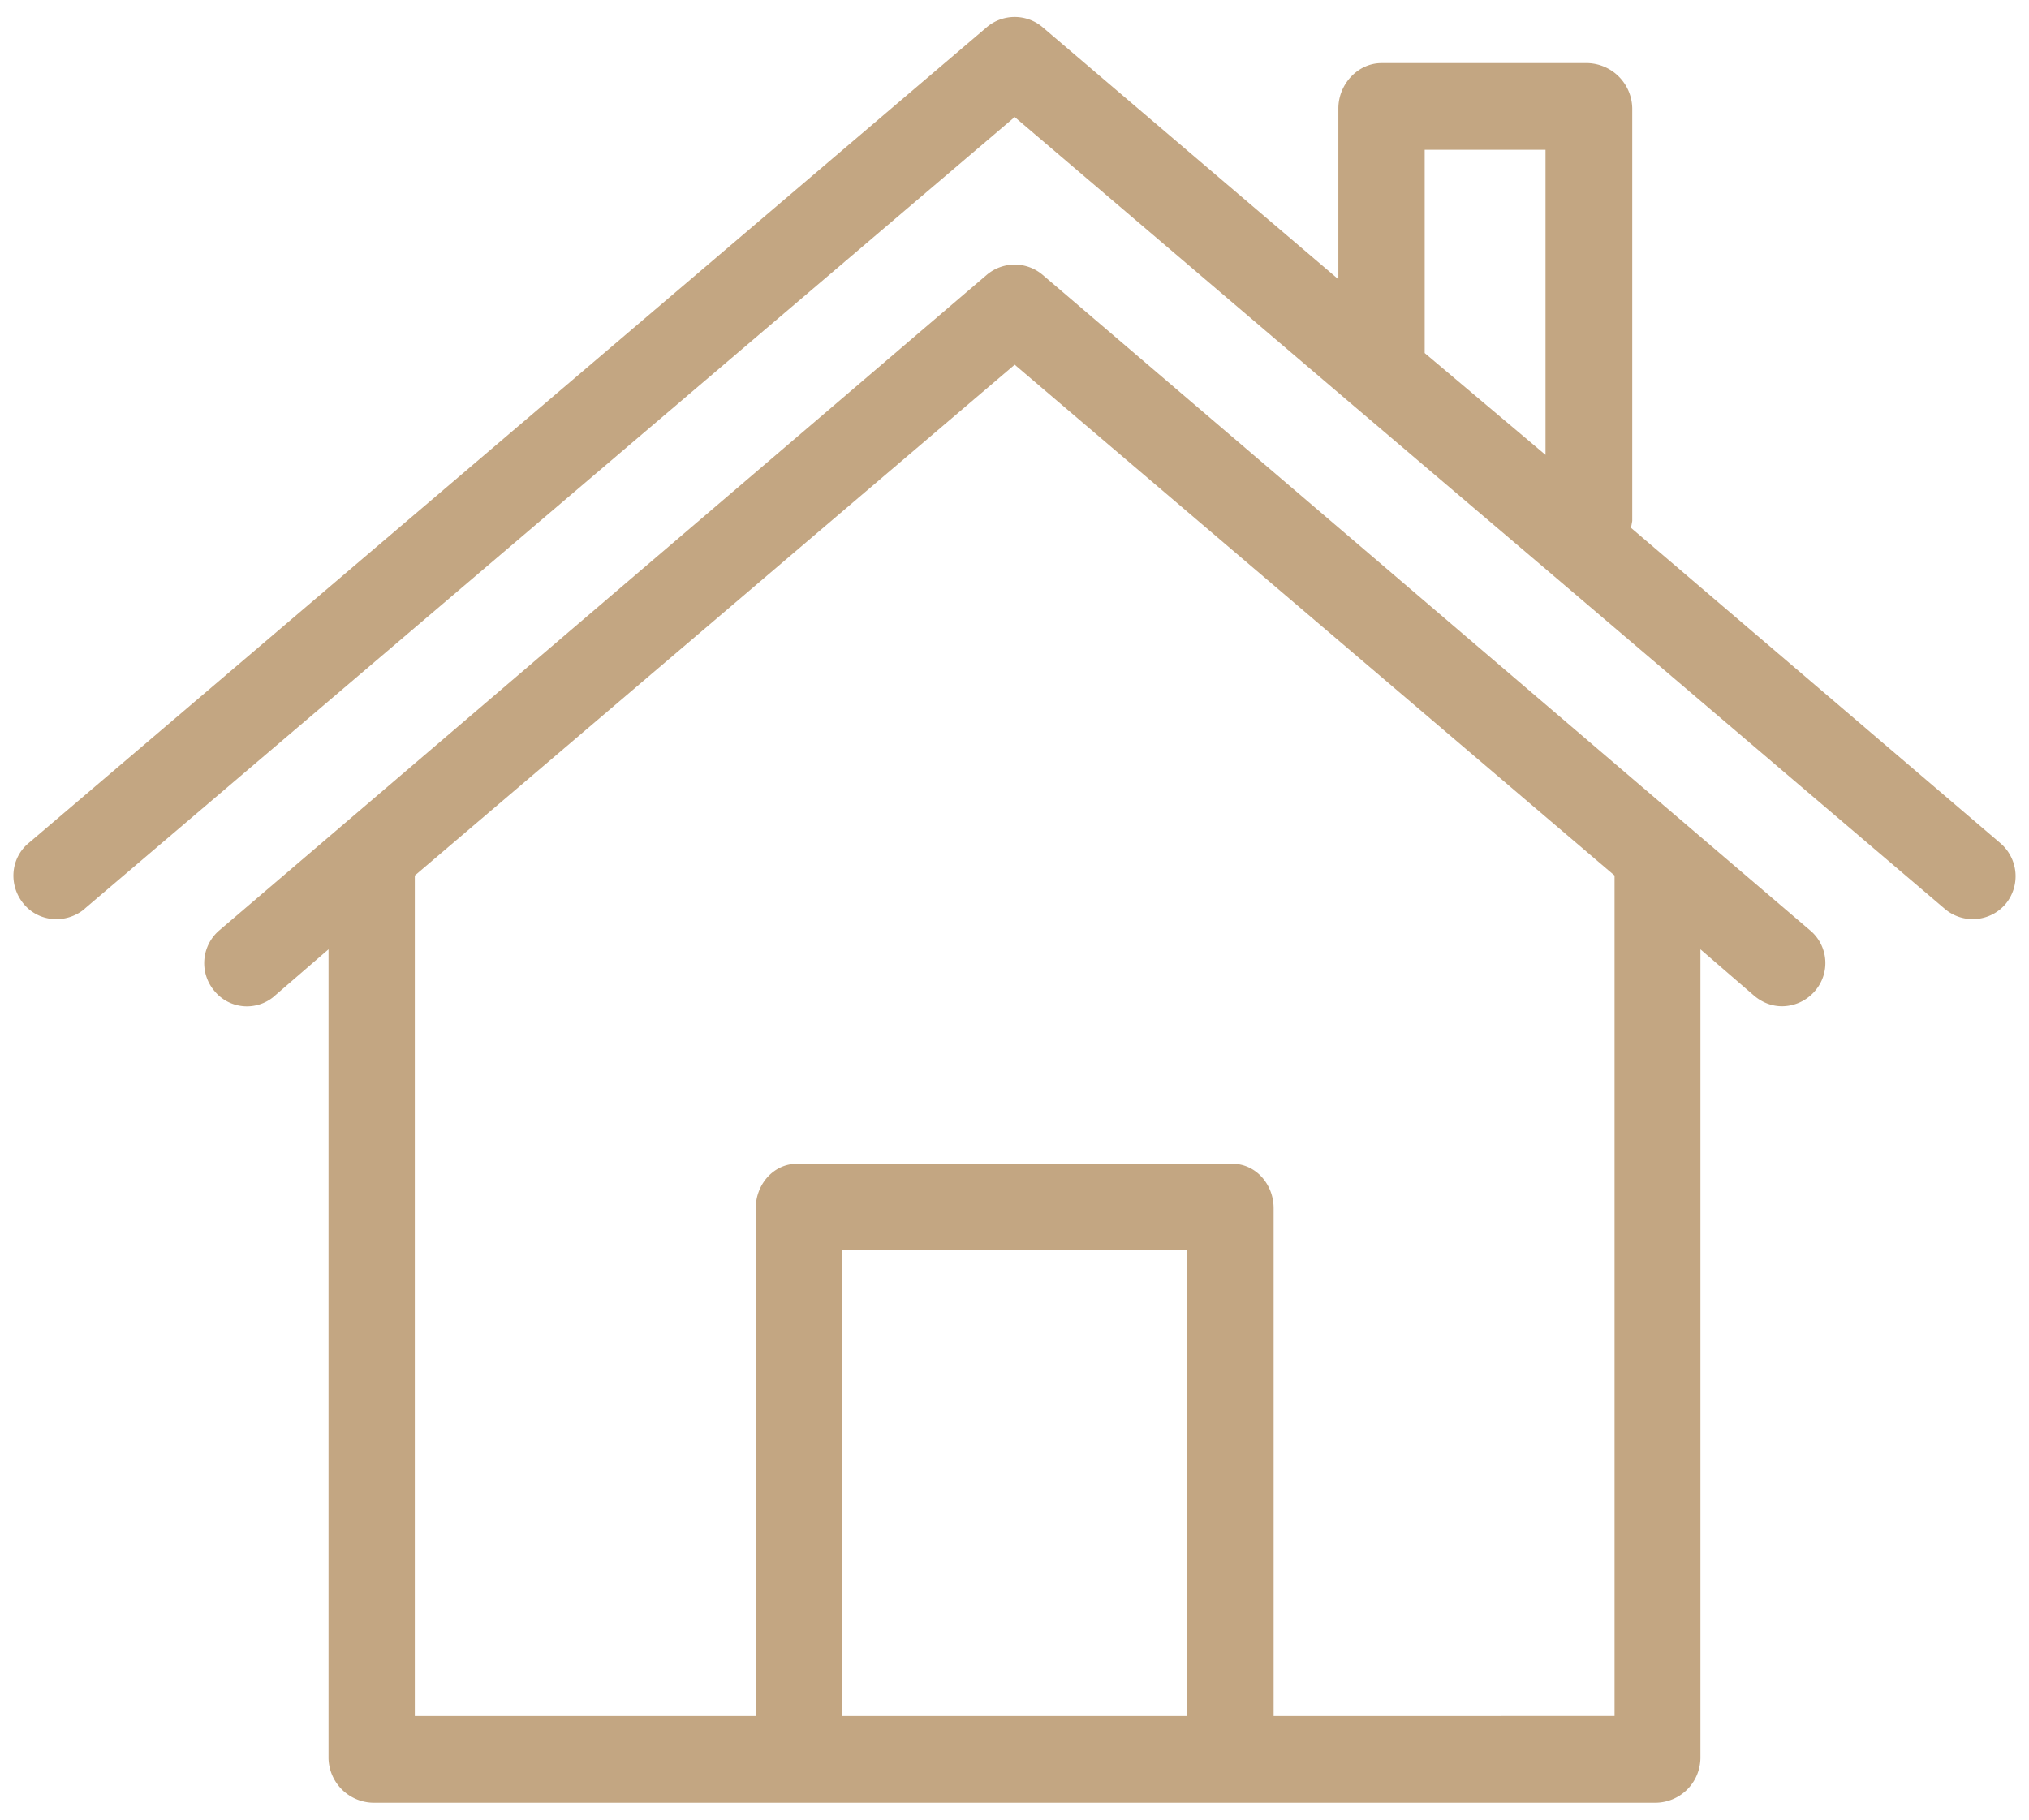
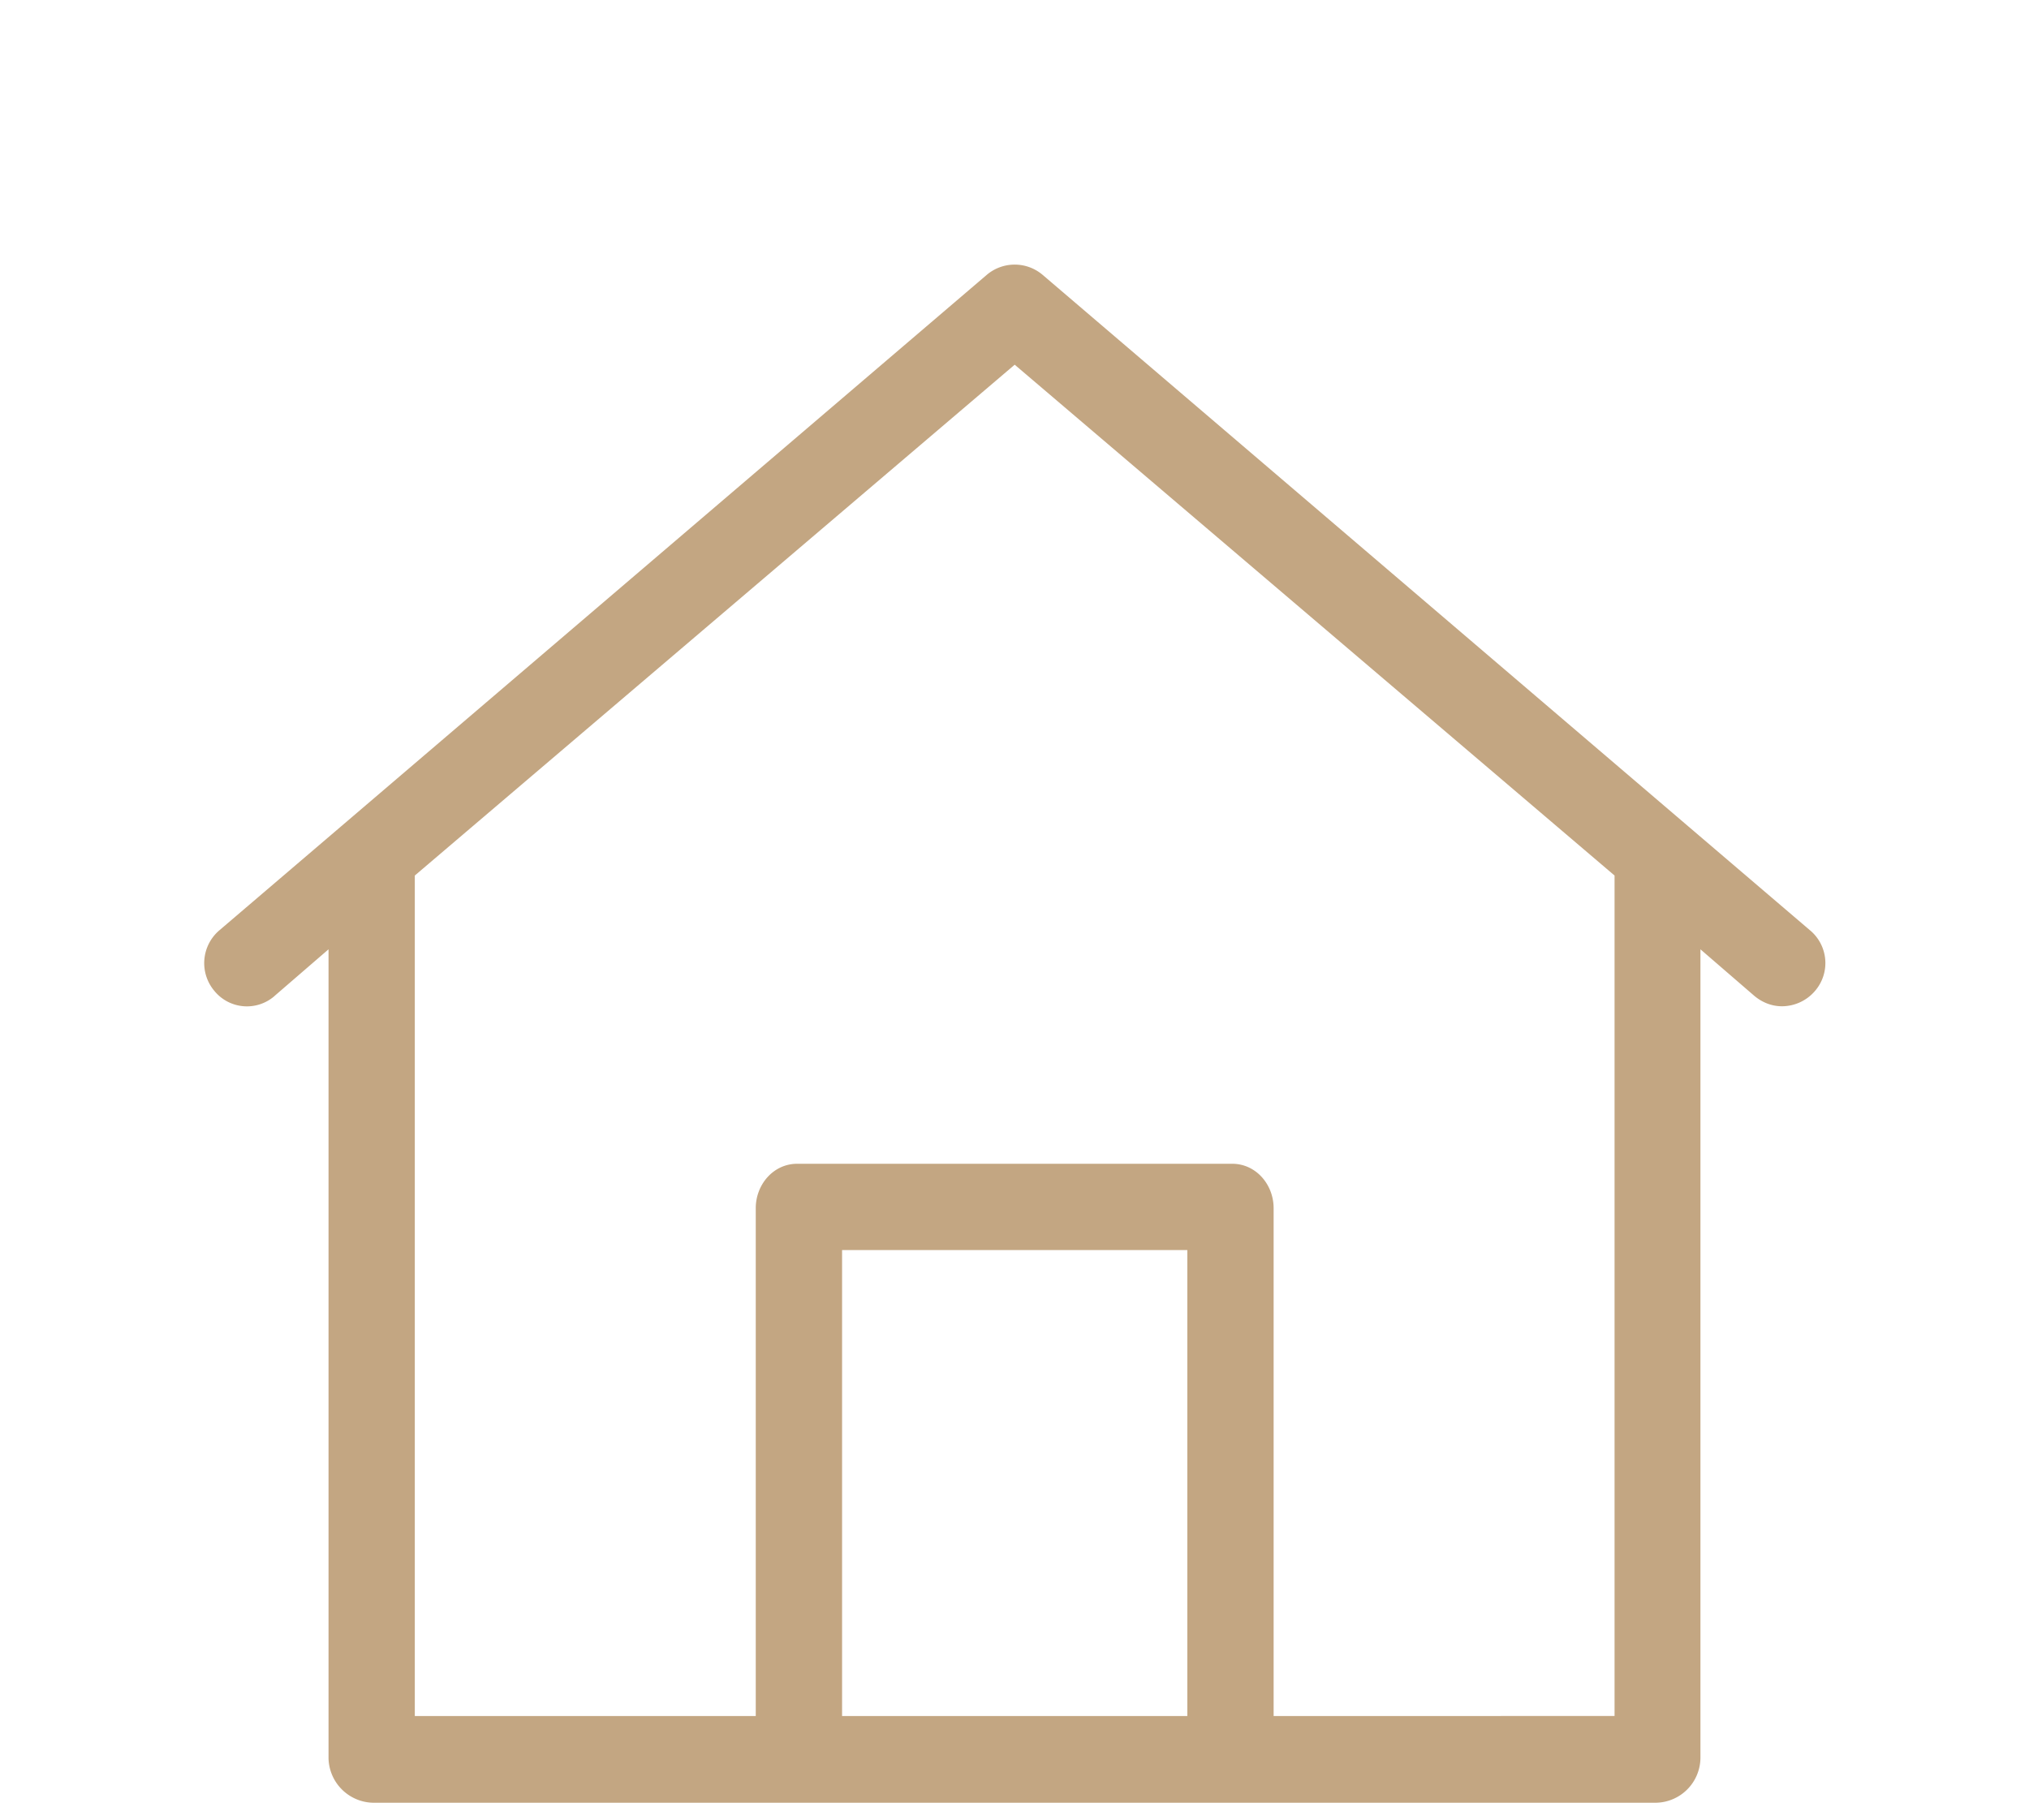
<svg xmlns="http://www.w3.org/2000/svg" width="107" height="96" fill="none" viewBox="0 0 107 96">
-   <path fill="#C3A682" d="M105.49 44.475 86.009 27.84c.023-.114.046-.227.068-.364V5.718a2.426 2.426 0 0 0-2.344-2.39H72.855c-1.252 0-2.276 1.116-2.276 2.39v9.012L54.989 1.44a2.276 2.276 0 0 0-2.958 0l-50.5 43.013c-.979.796-1.093 2.23-.296 3.208.797.98 2.23 1.093 3.209.296l.045-.045L53.51 6.173l17.547 14.952 10.491 8.922 21.006 17.888c.956.819 2.39.705 3.209-.25a2.296 2.296 0 0 0-.273-3.21ZM81.503 23.993l-6.372-5.37V7.902h6.372v16.09Z" />
  <path fill="#C3A682" d="m95.454 49.073-6.395-5.462-34.07-29.108a2.276 2.276 0 0 0-2.958 0L17.962 43.611l-6.395 5.462a2.273 2.273 0 0 0-.25 3.209 2.214 2.214 0 0 0 3.14.273l.023-.023 2.845-2.458v42.672a2.401 2.401 0 0 0 2.344 2.344h67.66a2.386 2.386 0 0 0 2.344-2.344V50.074l2.845 2.458c.41.341.91.546 1.456.546a2.3 2.3 0 0 0 1.73-.796 2.25 2.25 0 0 0-.25-3.21Zm-32.84 41.442H44.407V65.937h18.207v24.578Zm4.551 0V63.73c0-1.252-.933-2.344-2.184-2.344H42.04c-1.252 0-2.185 1.092-2.185 2.344v26.786h-17.98V46.182L53.51 19.237l31.634 26.945v44.333H67.165Z" />
</svg>